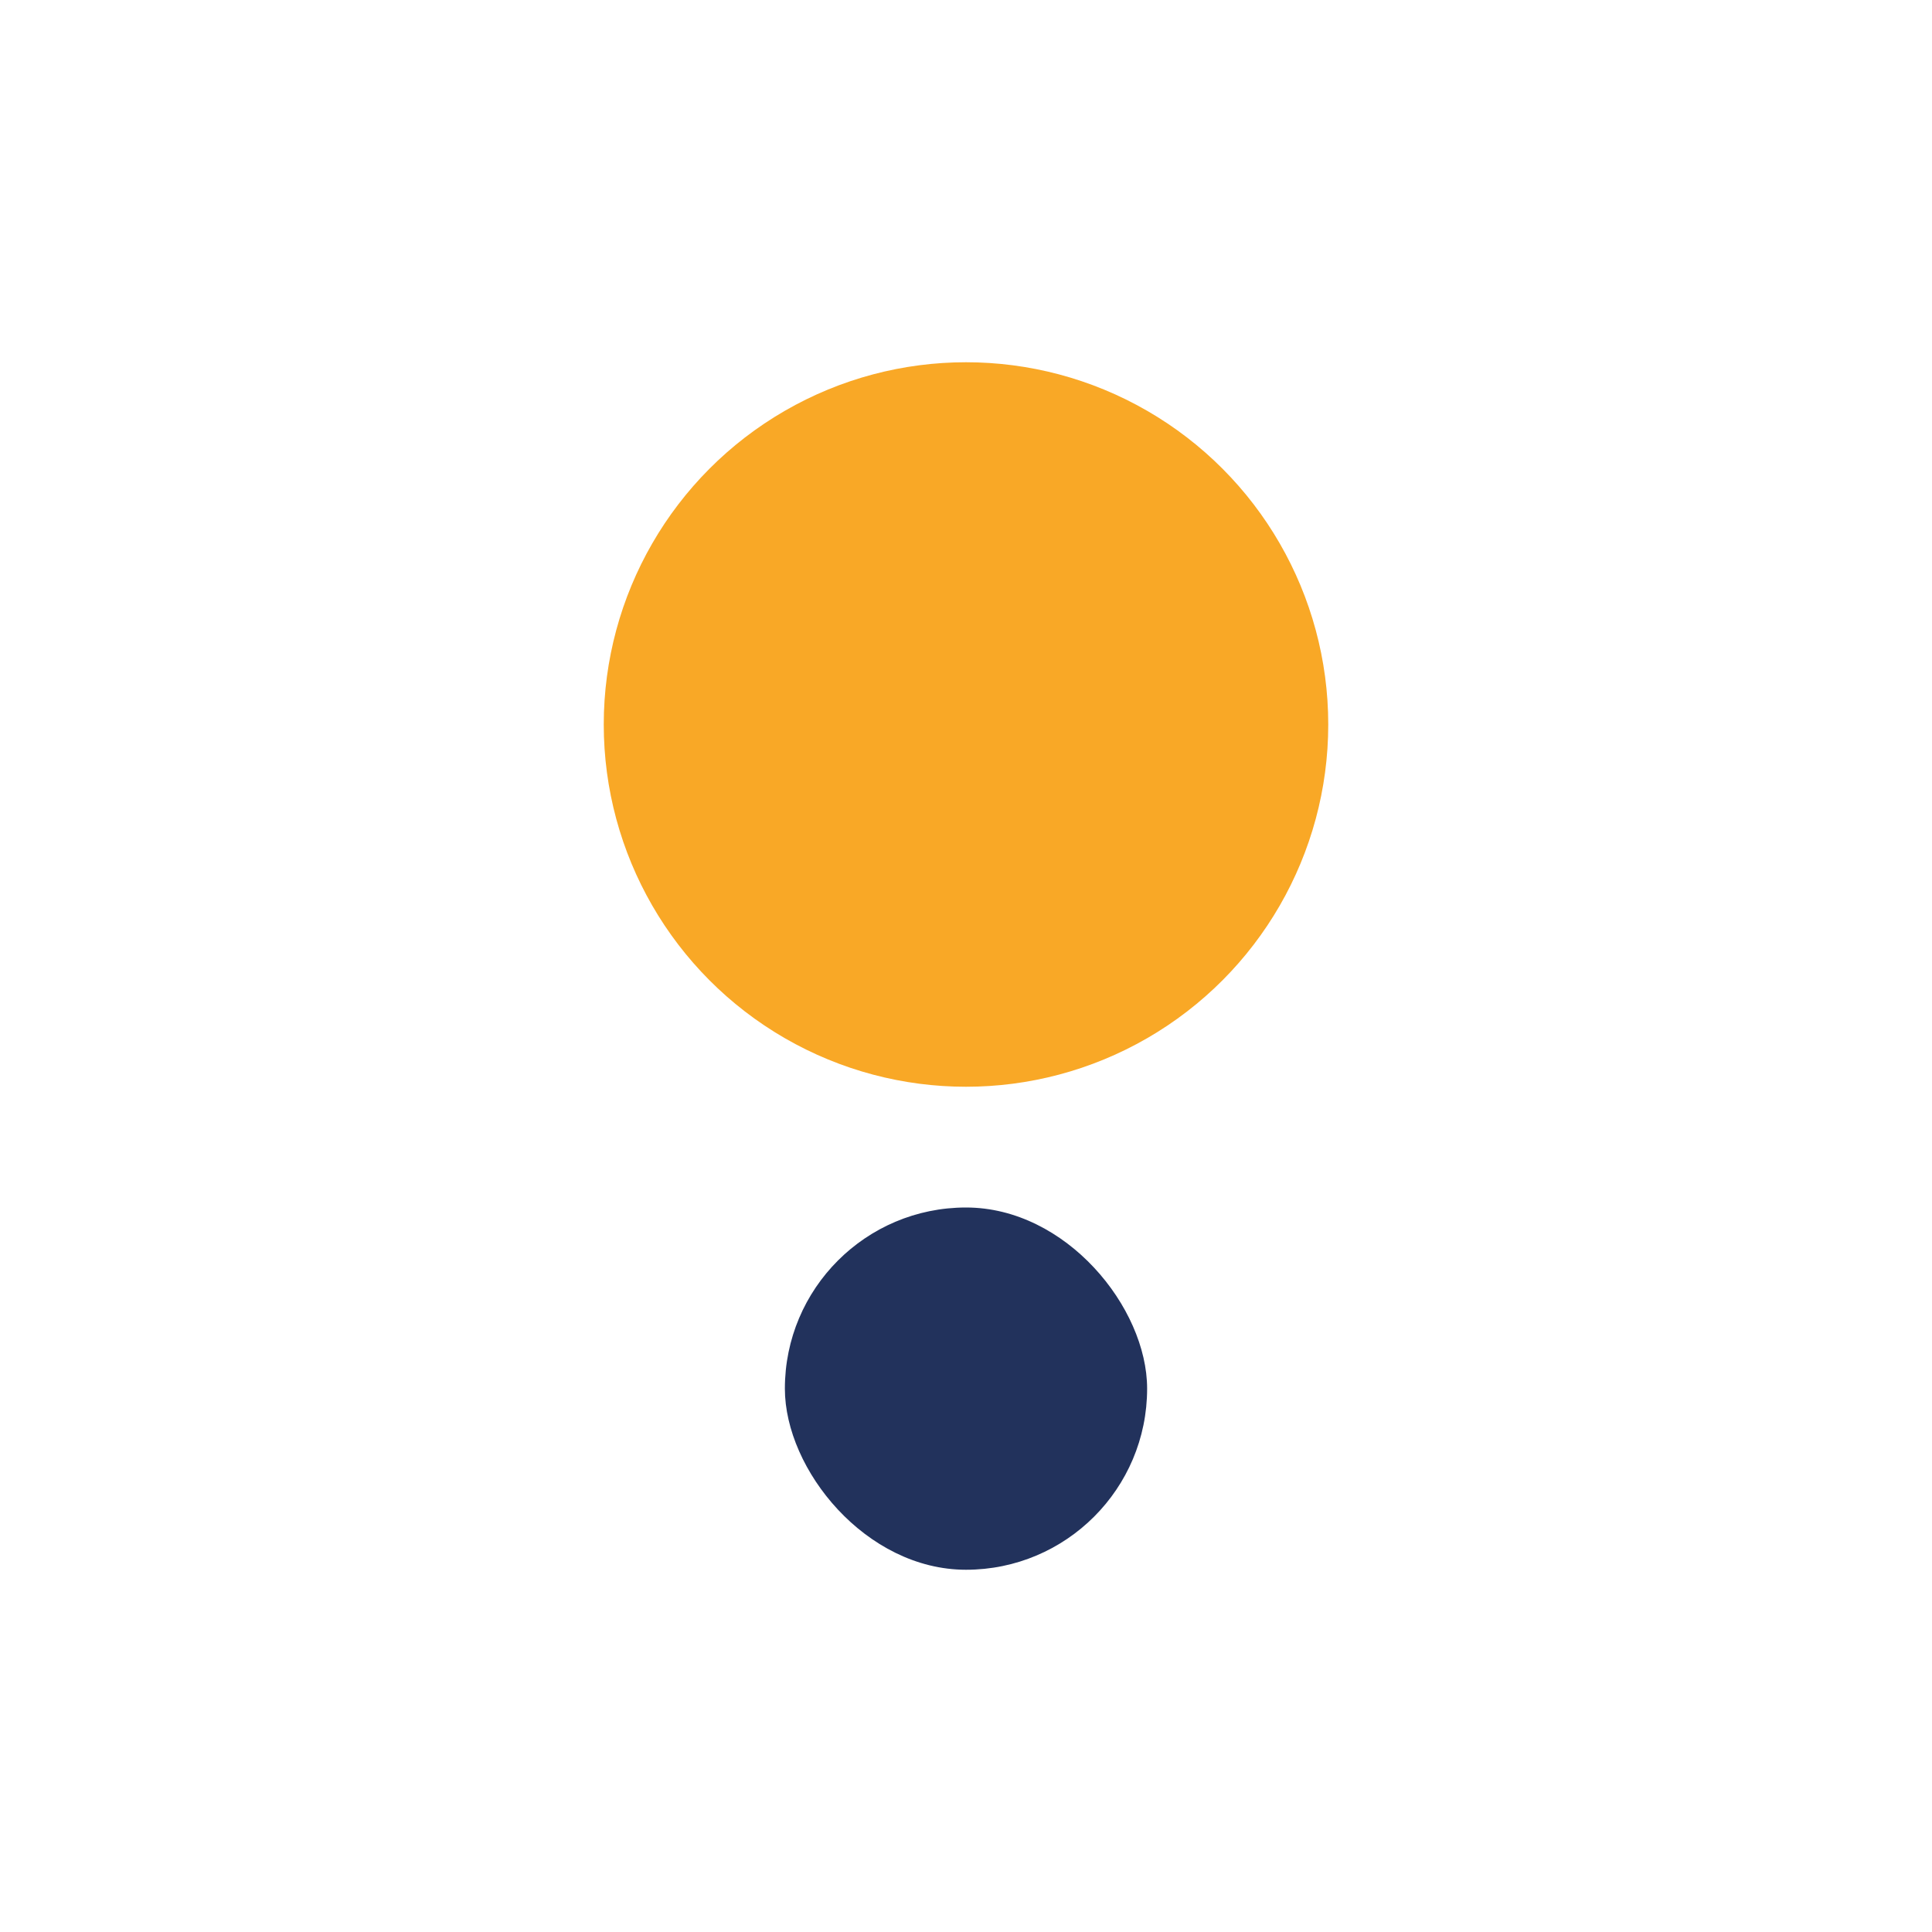
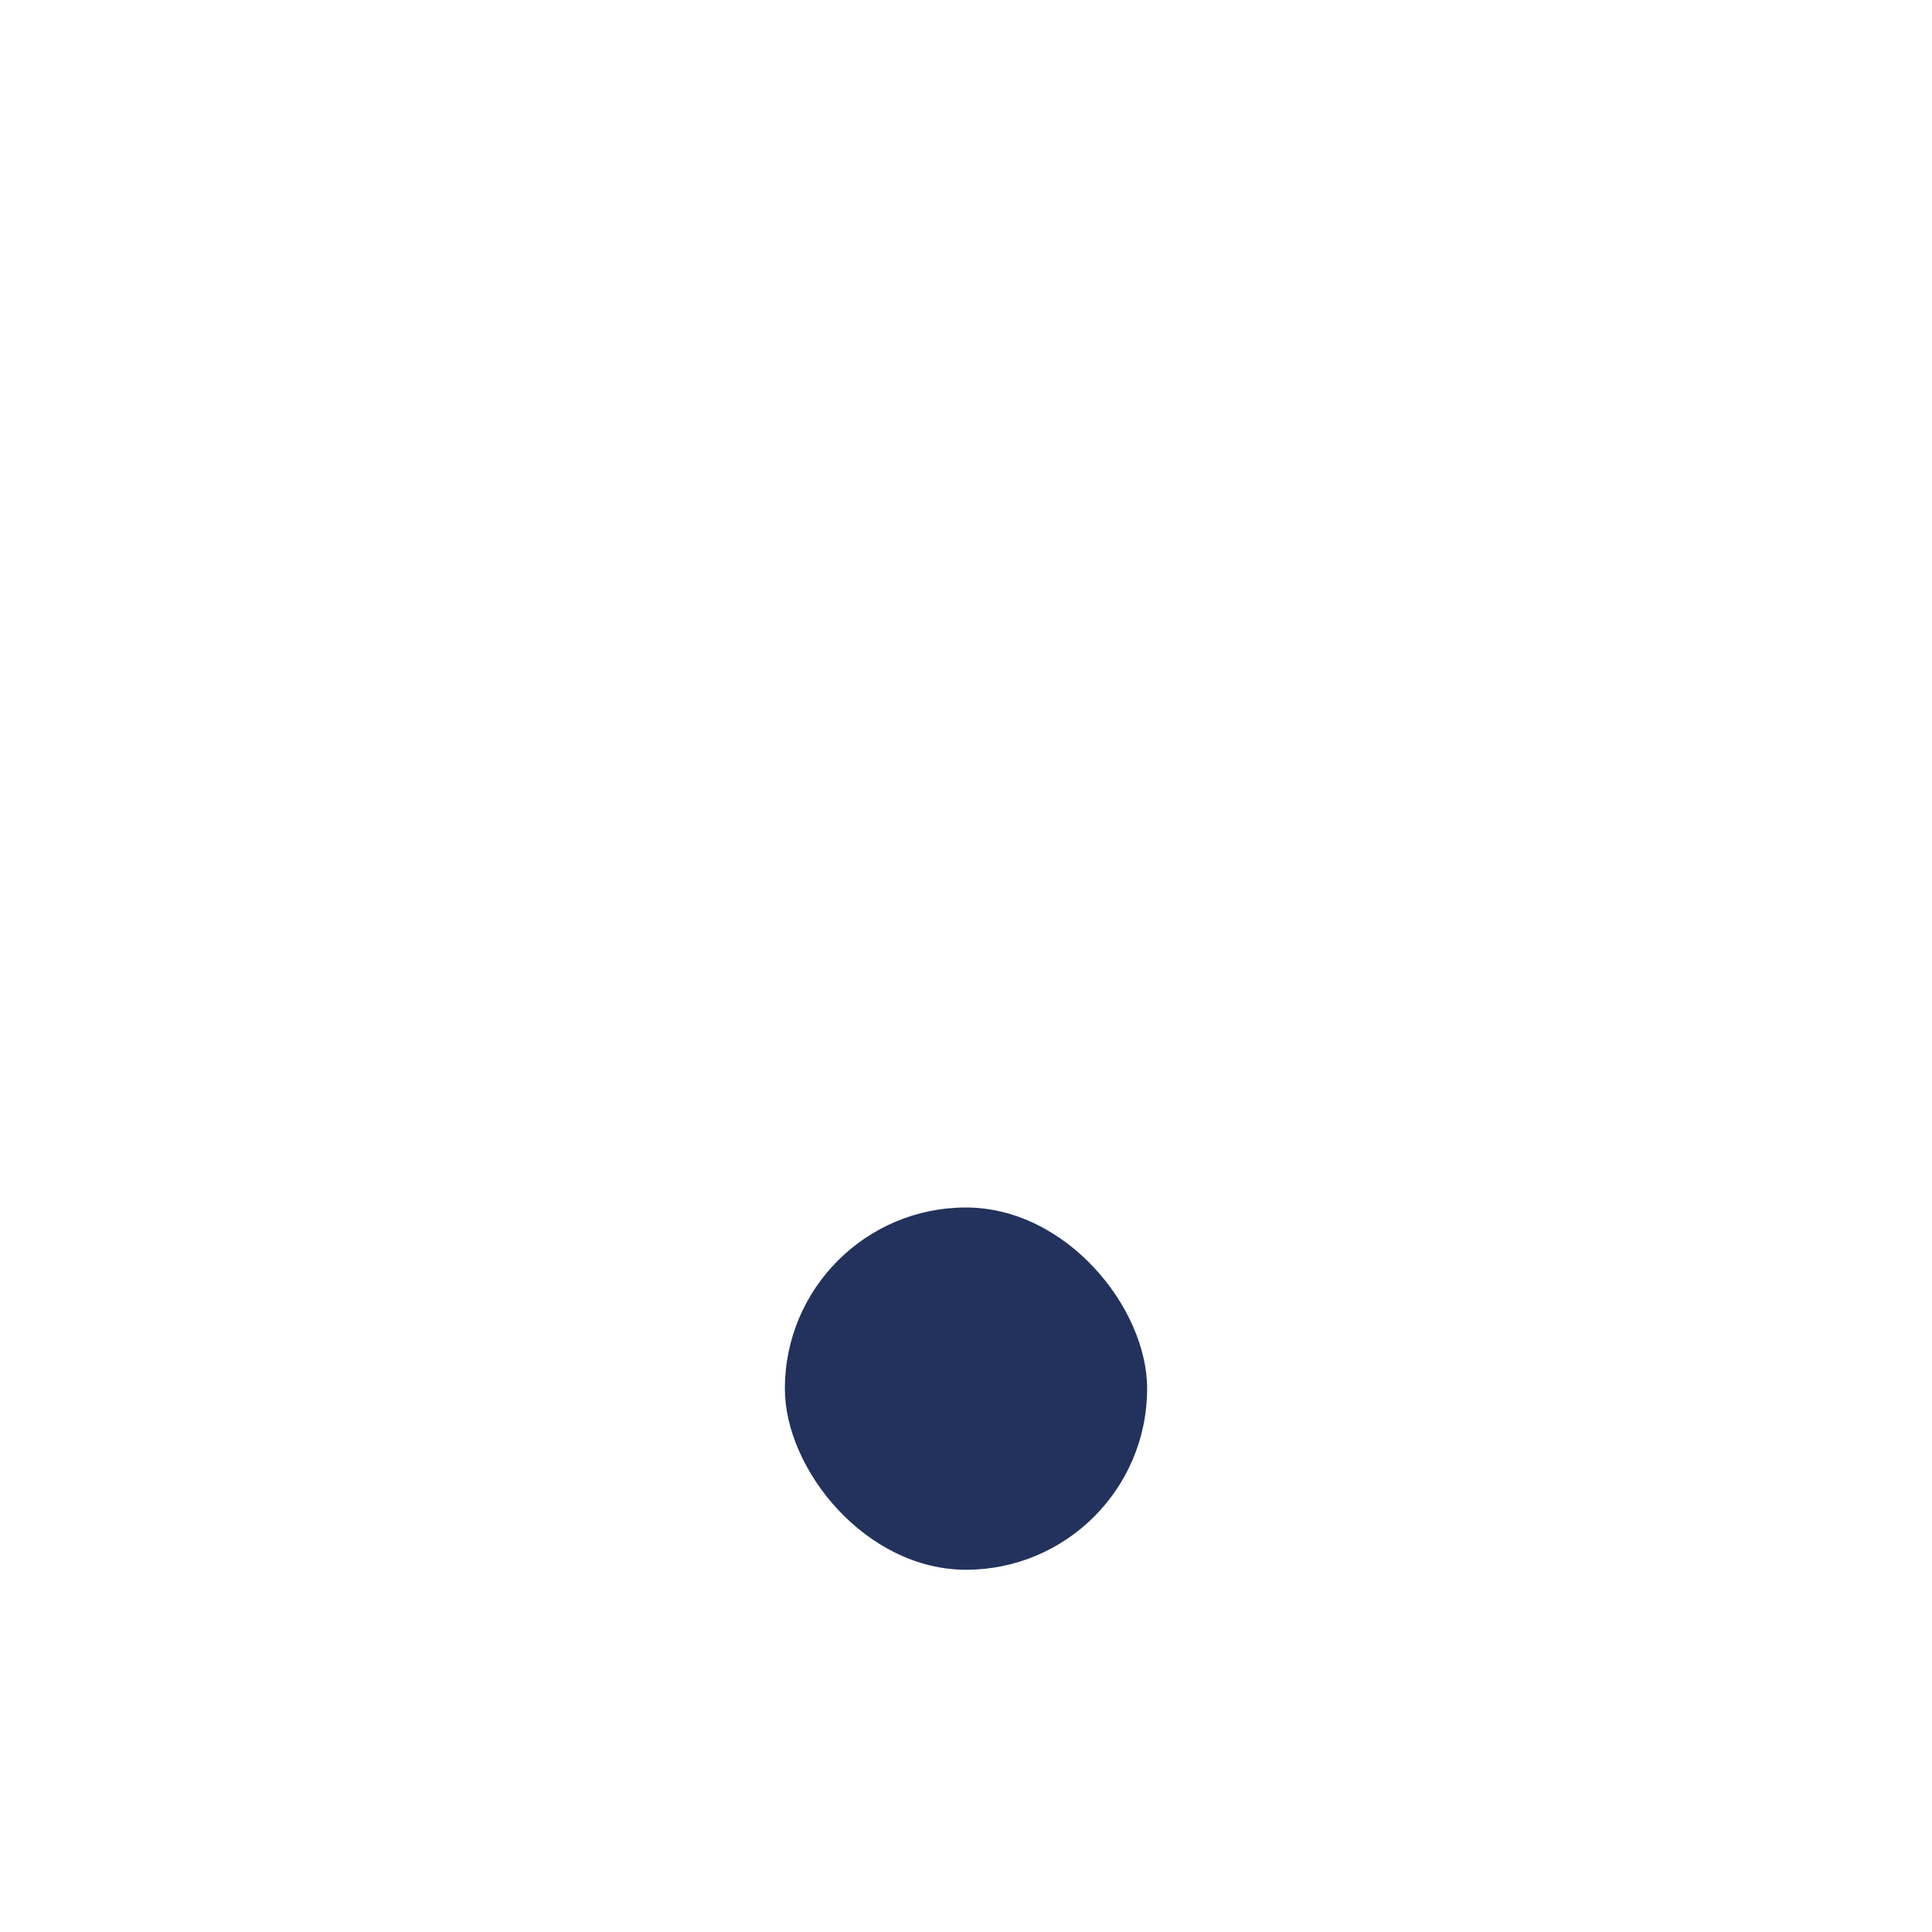
<svg xmlns="http://www.w3.org/2000/svg" width="32" height="32" viewBox="0 0 32 32">
-   <circle cx="16" cy="12" r="6" fill="#F9A826" />
  <rect x="13" y="20" width="6" height="6" rx="3" fill="#22325C" />
</svg>